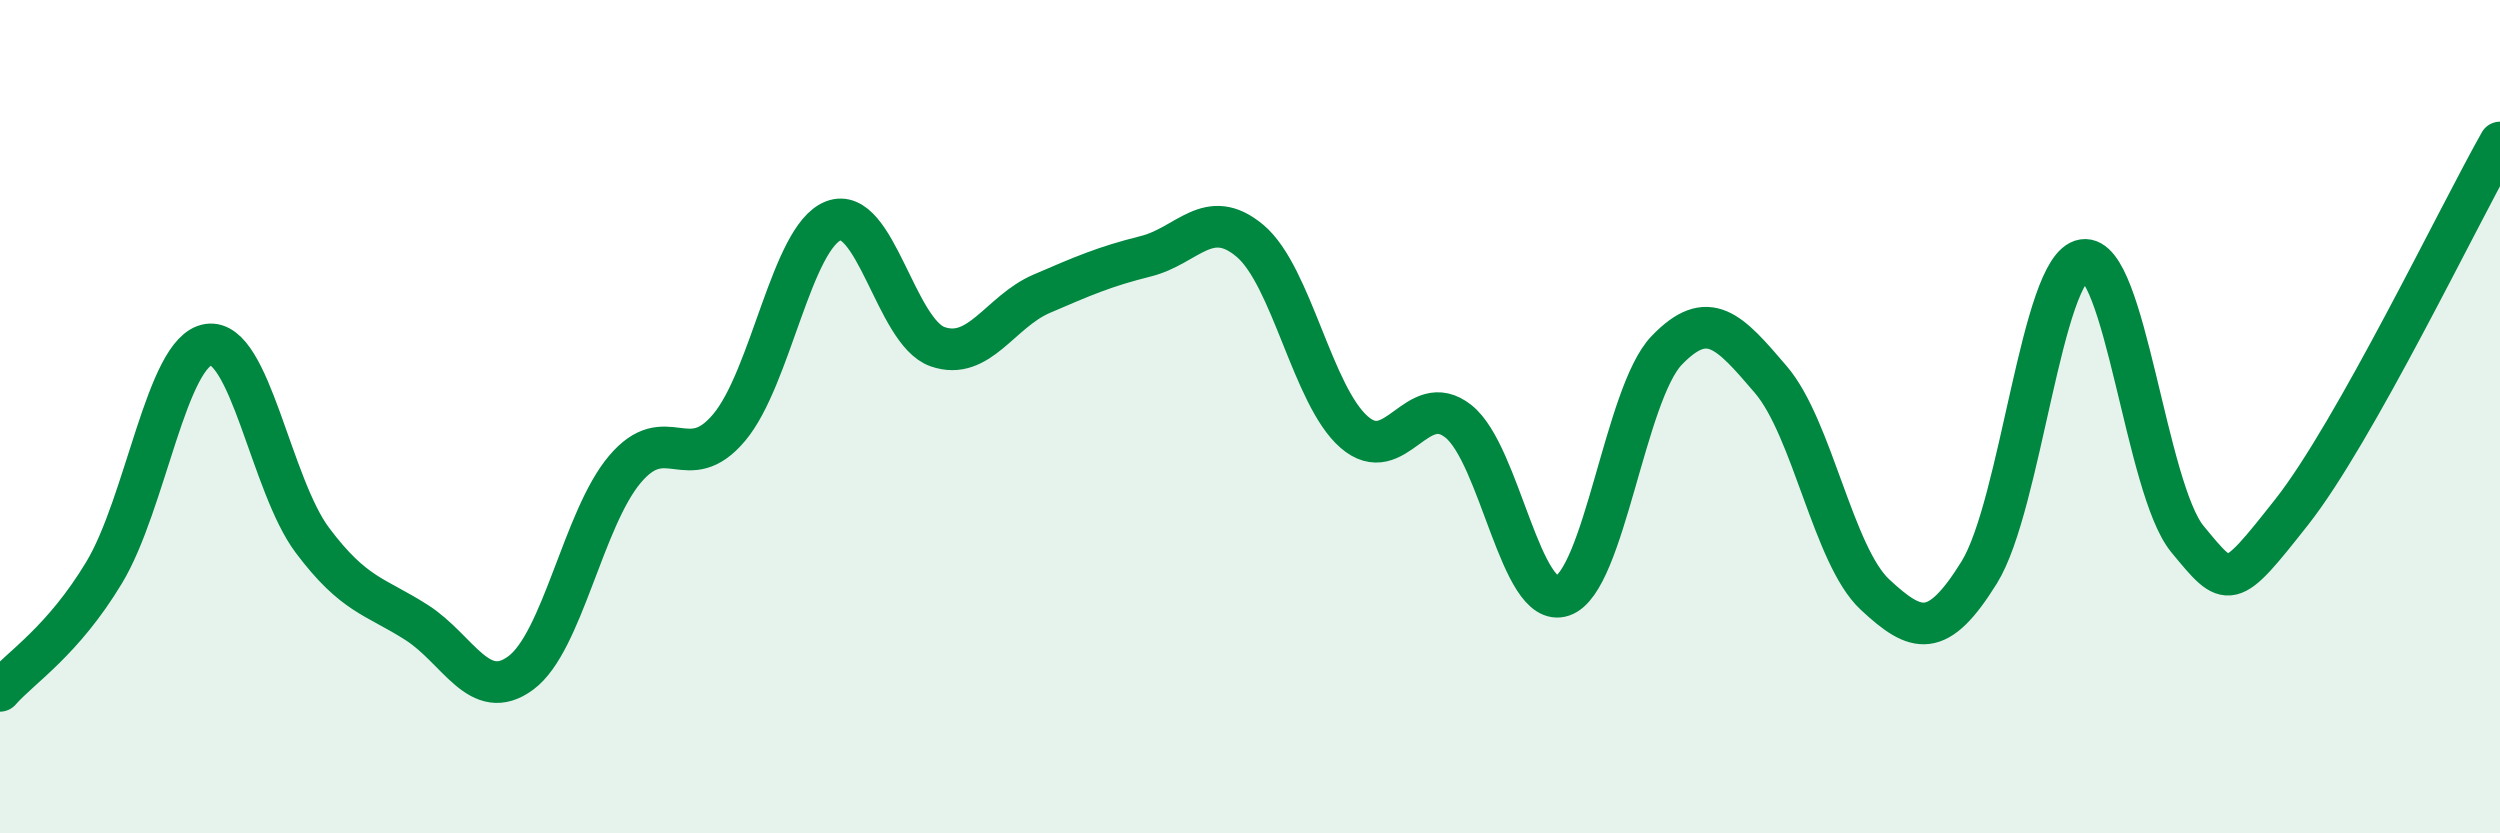
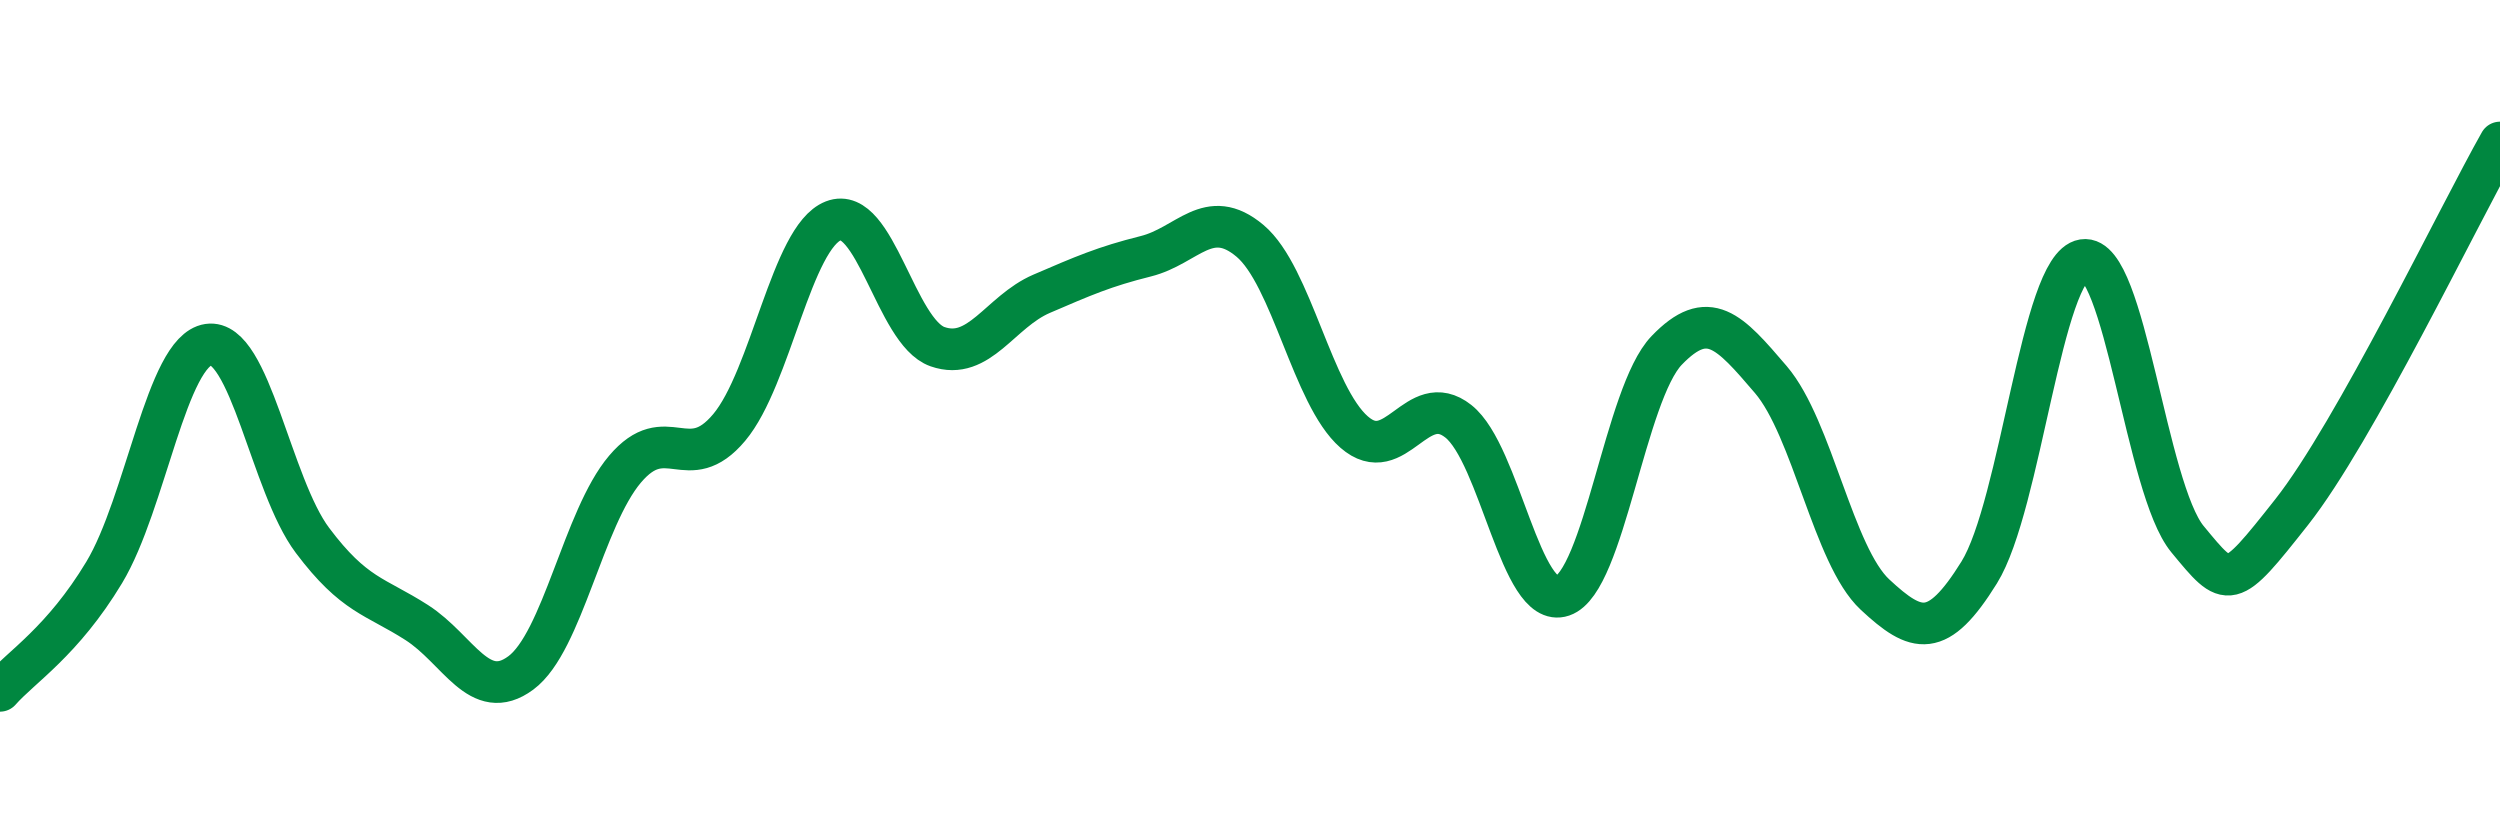
<svg xmlns="http://www.w3.org/2000/svg" width="60" height="20" viewBox="0 0 60 20">
-   <path d="M 0,16.58 C 0.5,16.01 1.5,15.4 2.5,13.74 C 3.5,12.08 4,8.42 5,8.27 C 6,8.12 6.5,11.64 7.5,12.97 C 8.5,14.3 9,14.3 10,14.94 C 11,15.58 11.5,16.89 12.5,16.15 C 13.5,15.41 14,12.44 15,11.26 C 16,10.08 16.5,11.45 17.5,10.26 C 18.5,9.07 19,5.69 20,5.3 C 21,4.91 21.5,7.97 22.5,8.32 C 23.5,8.67 24,7.48 25,7.05 C 26,6.62 26.5,6.4 27.5,6.15 C 28.5,5.9 29,4.94 30,5.78 C 31,6.62 31.5,9.5 32.5,10.37 C 33.5,11.24 34,9.32 35,10.11 C 36,10.9 36.5,14.64 37.5,14.3 C 38.5,13.96 39,9.45 40,8.41 C 41,7.37 41.5,7.94 42.5,9.11 C 43.5,10.28 44,13.34 45,14.27 C 46,15.2 46.5,15.35 47.5,13.74 C 48.5,12.13 49,6.4 50,6.24 C 51,6.08 51.5,11.73 52.5,12.94 C 53.5,14.15 53.5,14.19 55,12.29 C 56.5,10.39 59,5.19 60,3.42L60 20L0 20Z" fill="#008740" opacity="0.1" stroke-linecap="round" stroke-linejoin="round" />
  <path d="M 0,16.58 C 0.5,16.01 1.5,15.4 2.5,13.74 C 3.5,12.08 4,8.42 5,8.27 C 6,8.12 6.5,11.64 7.5,12.97 C 8.5,14.3 9,14.3 10,14.94 C 11,15.58 11.5,16.89 12.5,16.15 C 13.5,15.41 14,12.44 15,11.26 C 16,10.08 16.5,11.45 17.5,10.26 C 18.5,9.07 19,5.69 20,5.3 C 21,4.91 21.5,7.97 22.5,8.32 C 23.5,8.67 24,7.48 25,7.05 C 26,6.62 26.5,6.4 27.5,6.15 C 28.5,5.9 29,4.94 30,5.78 C 31,6.62 31.5,9.5 32.5,10.37 C 33.5,11.24 34,9.32 35,10.11 C 36,10.9 36.5,14.64 37.5,14.3 C 38.5,13.96 39,9.45 40,8.41 C 41,7.37 41.5,7.94 42.5,9.11 C 43.5,10.28 44,13.34 45,14.27 C 46,15.2 46.5,15.35 47.5,13.74 C 48.5,12.13 49,6.4 50,6.24 C 51,6.08 51.5,11.73 52.5,12.94 C 53.5,14.15 53.5,14.19 55,12.29 C 56.5,10.39 59,5.19 60,3.42" stroke="#008740" stroke-width="1" fill="none" stroke-linecap="round" stroke-linejoin="round" />
</svg>